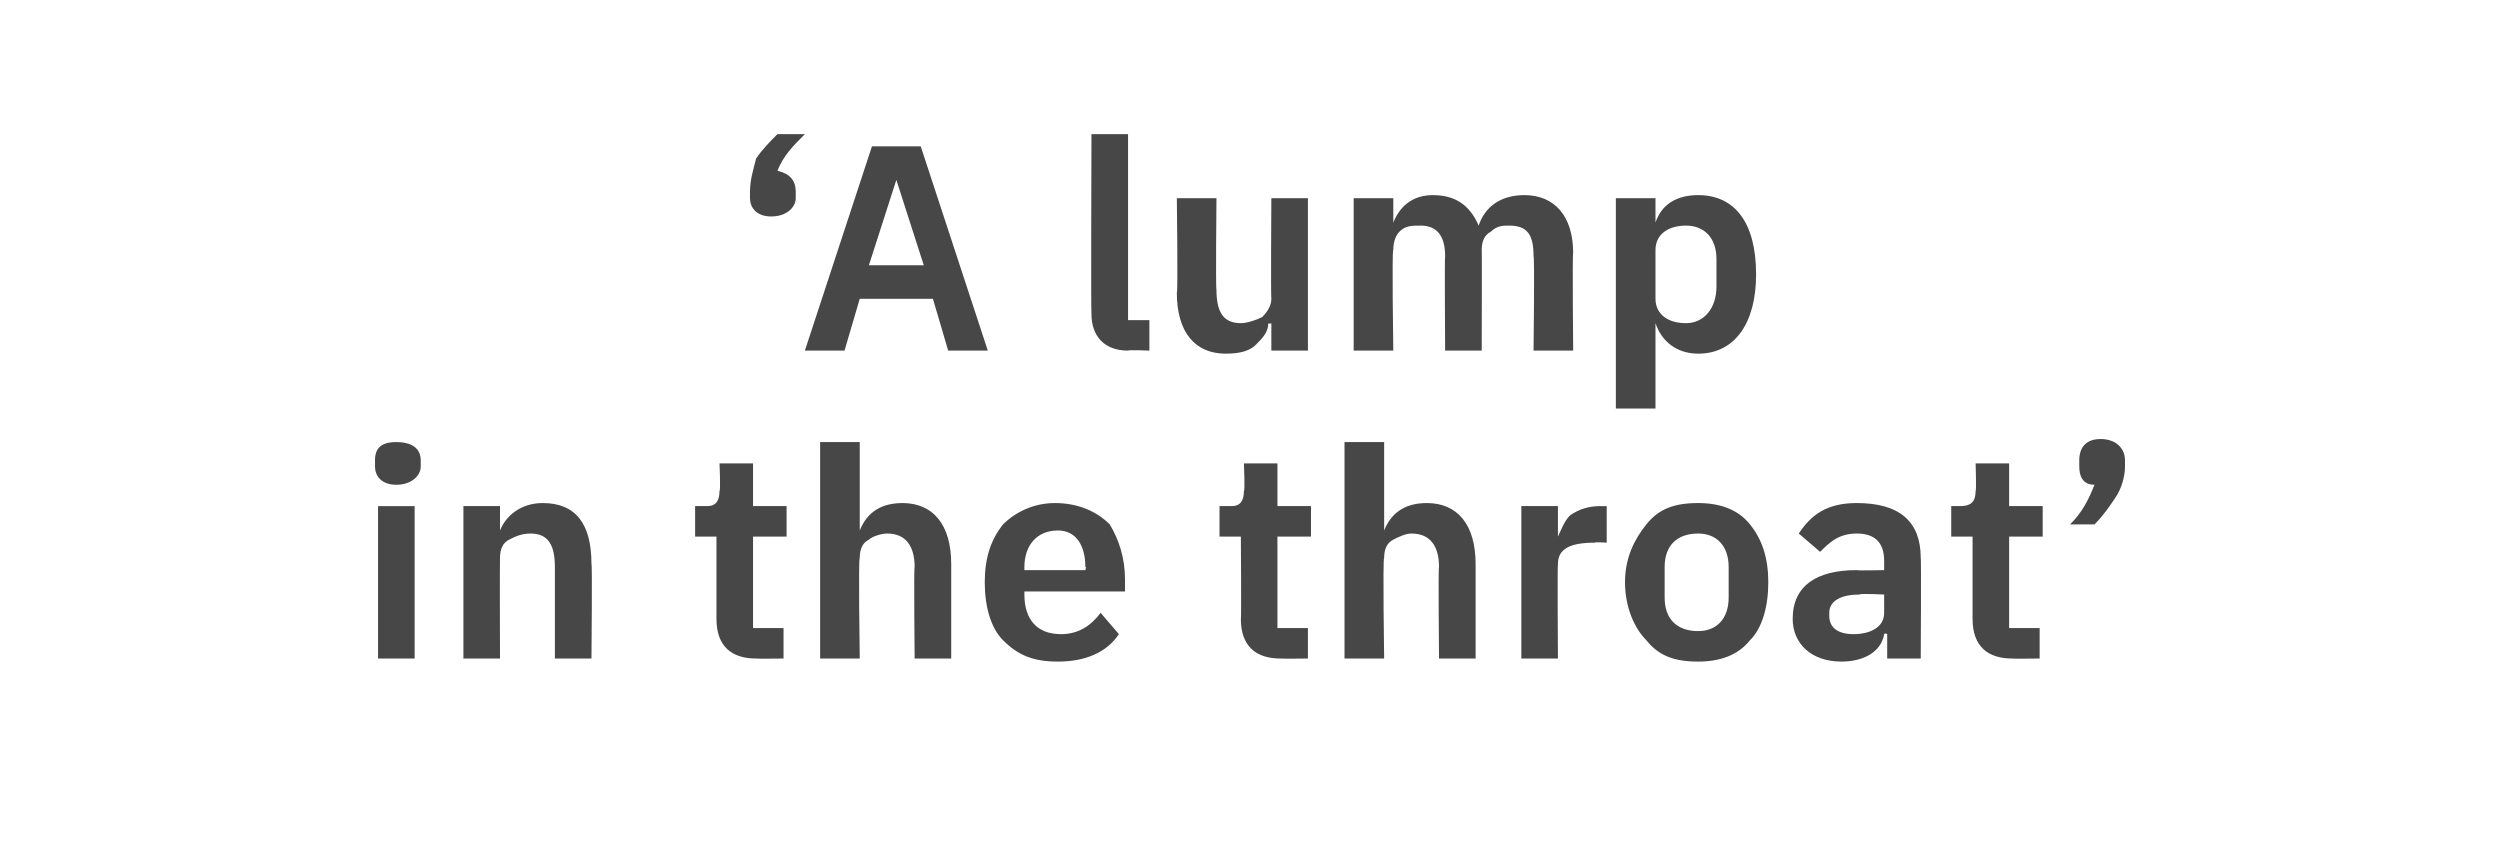
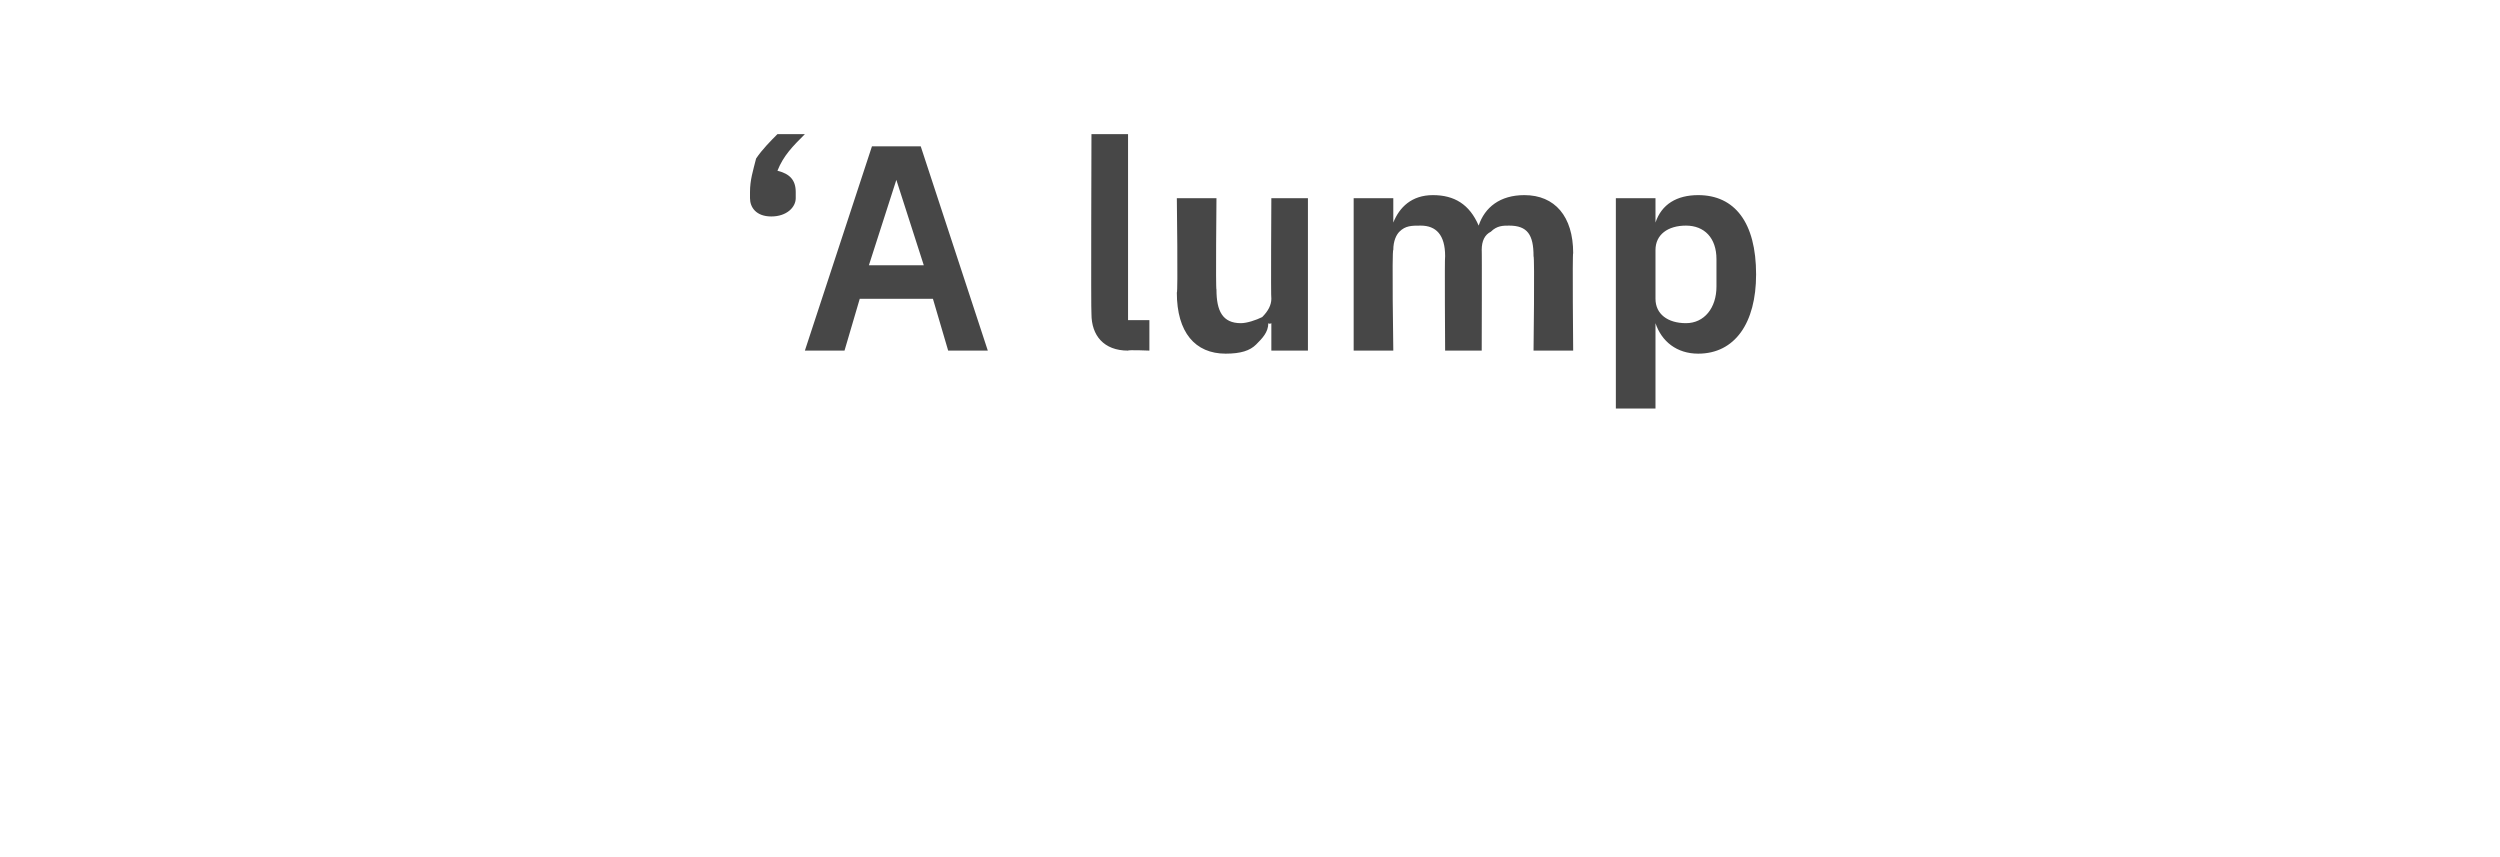
<svg xmlns="http://www.w3.org/2000/svg" version="1.1" width="82px" height="28.1px" viewBox="0 -4 82 28.1" style="top:-4px">
  <desc>‘A lump in the throat’</desc>
  <defs />
  <g id="Polygon176145">
-     <path d="m13.8 11.3v-.2c0-.4-.3-.6-.8-.6c-.5 0-.7.2-.7.6v.2c0 .3.2.6.7.6c.5 0 .8-.3.8-.6zm-1.4 6.3h1.2v-5h-1.2v5zm4 0s-.01-3.29 0-3.3c0-.3.1-.5.3-.6c.2-.1.4-.2.7-.2c.6 0 .8.4.8 1.1v3h1.2s.03-3.15 0-3.1c0-1.3-.5-2-1.6-2c-.7 0-1.2.4-1.4.9c.04.05 0 0 0 0v-.8h-1.2v5h1.2zm9.3 0v-1h-1v-3h1.1v-1h-1.1v-1.4h-1.1s.04.9 0 .9c0 .3-.1.5-.4.5h-.4v1h.7v2.7c0 .9.5 1.3 1.3 1.3c.01.01.9 0 .9 0zm1.2 0h1.3s-.05-3.29 0-3.3c0-.3.1-.5.3-.6c.1-.1.4-.2.6-.2c.6 0 .9.4.9 1.1c-.03-.02 0 3 0 3h1.2v-3.1c0-1.3-.6-2-1.6-2c-.8 0-1.2.4-1.4.9c0 .05 0 0 0 0v-2.9h-1.3v7.1zm9.8-.8l-.6-.7c-.3.4-.7.7-1.3.7c-.8 0-1.2-.5-1.2-1.3v-.1h3.3v-.4c0-.7-.2-1.3-.5-1.8c-.4-.4-1-.7-1.8-.7c-.7 0-1.3.3-1.7.7c-.4.5-.6 1.1-.6 1.9c0 .8.2 1.5.6 1.9c.5.5 1 .7 1.8.7c.9 0 1.6-.3 2-.9zm-1.1-2.2c.04-.02 0 .1 0 .1h-2v-.1c0-.7.4-1.2 1.1-1.2c.6 0 .9.5.9 1.2zm7.3 3v-1h-1v-3h1.1v-1h-1.1v-1.4h-1.1s.04.9 0 .9c0 .3-.1.5-.4.5h-.4v1h.7s.02 2.74 0 2.7c0 .9.5 1.3 1.3 1.3c.01.01.9 0 .9 0zm1.2 0h1.3s-.05-3.29 0-3.3c0-.3.1-.5.3-.6c.2-.1.4-.2.6-.2c.6 0 .9.4.9 1.1c-.03-.02 0 3 0 3h1.2v-3.1c0-1.3-.6-2-1.6-2c-.8 0-1.2.4-1.4.9c0 .05 0 0 0 0v-2.9h-1.3v7.1zm7 0s-.02-3.05 0-3.1c0-.5.4-.7 1.2-.7c.04-.03.4 0 .4 0v-1.2h-.2c-.4 0-.7.1-1 .3c-.2.2-.3.5-.4.7c.03.05 0 0 0 0v-1h-1.2v5h1.2zm6.3-.6c.4-.4.6-1.1.6-1.9c0-.8-.2-1.4-.6-1.9c-.4-.5-1-.7-1.7-.7c-.8 0-1.3.2-1.7.7c-.4.5-.7 1.1-.7 1.9c0 .8.3 1.5.7 1.9c.4.5.9.7 1.7.7c.7 0 1.3-.2 1.7-.7zm-2.8-1.4v-1c0-.7.4-1.1 1.1-1.1c.6 0 1 .4 1 1.1v1c0 .7-.4 1.1-1 1.1c-.7 0-1.1-.4-1.1-1.1zm8.4-1.3c.02-.02 0 3.3 0 3.3h-1.1v-.8s-.05-.05-.1 0c-.1.6-.7.9-1.4.9c-1 0-1.6-.6-1.6-1.4c0-1.1.8-1.6 2.1-1.6c.04.02.9 0 .9 0v-.3c0-.6-.3-.9-.9-.9c-.6 0-.9.3-1.2.6l-.7-.6c.4-.6.9-1 1.9-1c1.4 0 2.1.6 2.1 1.8zm-1.2 1.2s-.8-.04-.8 0c-.6 0-1 .2-1 .6v.1c0 .4.3.6.8.6c.5 0 1-.2 1-.7v-.6zm5.1 2.1v-1h-1v-3h1.1v-1h-1.1v-1.4h-1.1s.03.9 0 .9c0 .3-.1.5-.5.5h-.3v1h.7v2.7c0 .9.5 1.3 1.3 1.3c-.01.01.9 0 .9 0zm1.3-6.5v.2c0 .3.1.6.5.6c-.2.5-.4.9-.8 1.3h.8c.3-.3.5-.6.7-.9c.2-.3.3-.7.3-1v-.2c0-.4-.3-.7-.8-.7c-.5 0-.7.3-.7.7z" stroke="none" fill="#474747" />
-   </g>
+     </g>
  <g id="Polygon176144">
    <path d="m26.1 2.5v-.2c0-.4-.2-.6-.6-.7c.2-.5.5-.8.9-1.2h-.9c-.2.2-.5.5-.7.8c-.1.4-.2.7-.2 1.1v.2c0 .3.2.6.7.6c.5 0 .8-.3.8-.6zm6.3 5L30.2.8h-1.6l-2.2 6.7h1.3l.5-1.7h2.4l.5 1.7h1.3zm-2.1-2.8h-1.8l.9-2.8l.9 2.8zm7.4 2.8v-1h-.7V.4h-1.2s-.02 5.86 0 5.9c0 .7.4 1.2 1.2 1.2c.01-.03.7 0 .7 0zm4 0h1.2v-5h-1.2s-.02 3.28 0 3.3c0 .2-.1.4-.3.6c-.2.1-.5.2-.7.2c-.6 0-.8-.4-.8-1.1c-.03.01 0-3 0-3h-1.3s.04 3.13 0 3.1c0 1.3.6 2 1.6 2c.5 0 .8-.1 1-.3c.2-.2.4-.4.4-.7c.04.04.1 0 .1 0v.9zm4 0s-.05-3.33 0-3.3c0-.3.1-.5.2-.6c.2-.2.4-.2.7-.2c.5 0 .8.3.8 1c-.02.03 0 3.1 0 3.1h1.2s.01-3.33 0-3.3c0-.3.1-.5.3-.6c.2-.2.4-.2.6-.2c.6 0 .8.3.8 1c.04.03 0 3.1 0 3.1h1.3s-.03-3.19 0-3.2c0-1.2-.6-1.9-1.6-1.9c-.8 0-1.3.4-1.5 1c-.3-.7-.8-1-1.5-1c-.7 0-1.1.4-1.3.9v-.8h-1.3v5h1.3zM53 9.4h1.3V6.6s-.01.04 0 0c.2.6.7 1 1.4 1c1.2 0 1.9-1 1.9-2.6c0-1.7-.7-2.6-1.9-2.6c-.7 0-1.2.3-1.4.9c-.01 0 0 0 0 0v-.8H53v6.9zm1.3-3.6V4.2c0-.5.4-.8 1-.8c.6 0 1 .4 1 1.1v.9c0 .7-.4 1.2-1 1.2c-.6 0-1-.3-1-.8z" stroke="none" fill="#474747" />
  </g>
</svg>